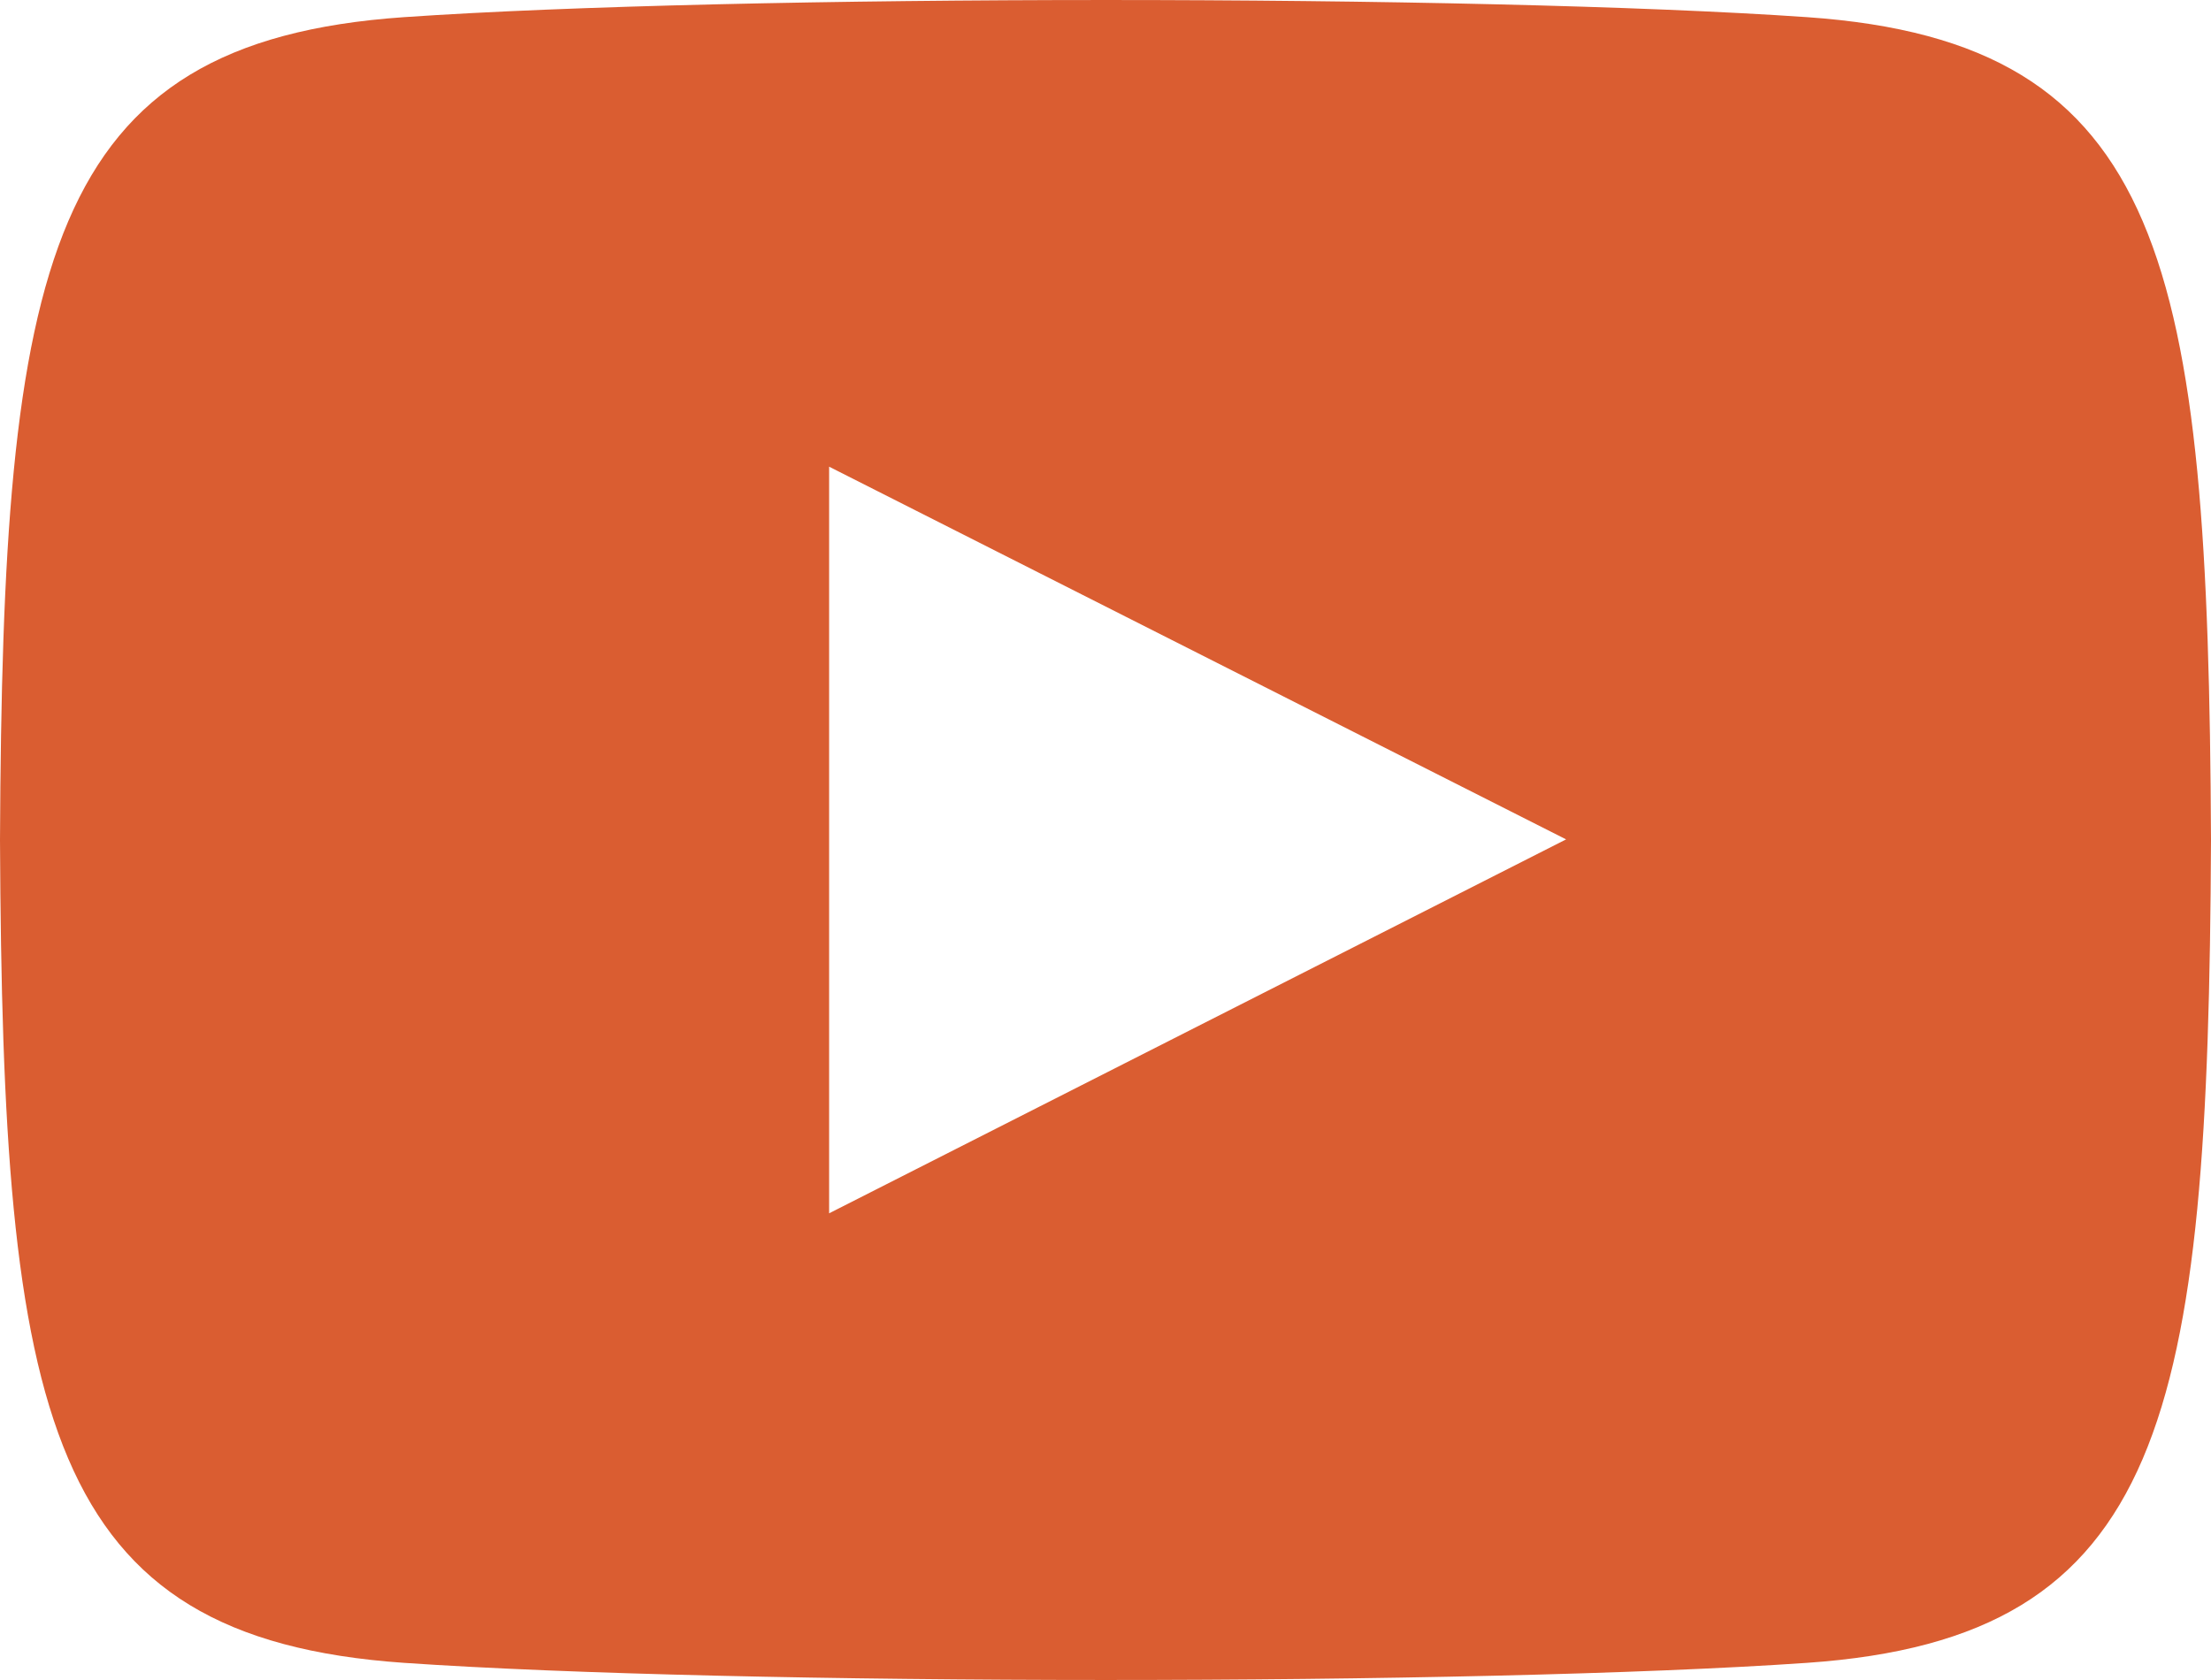
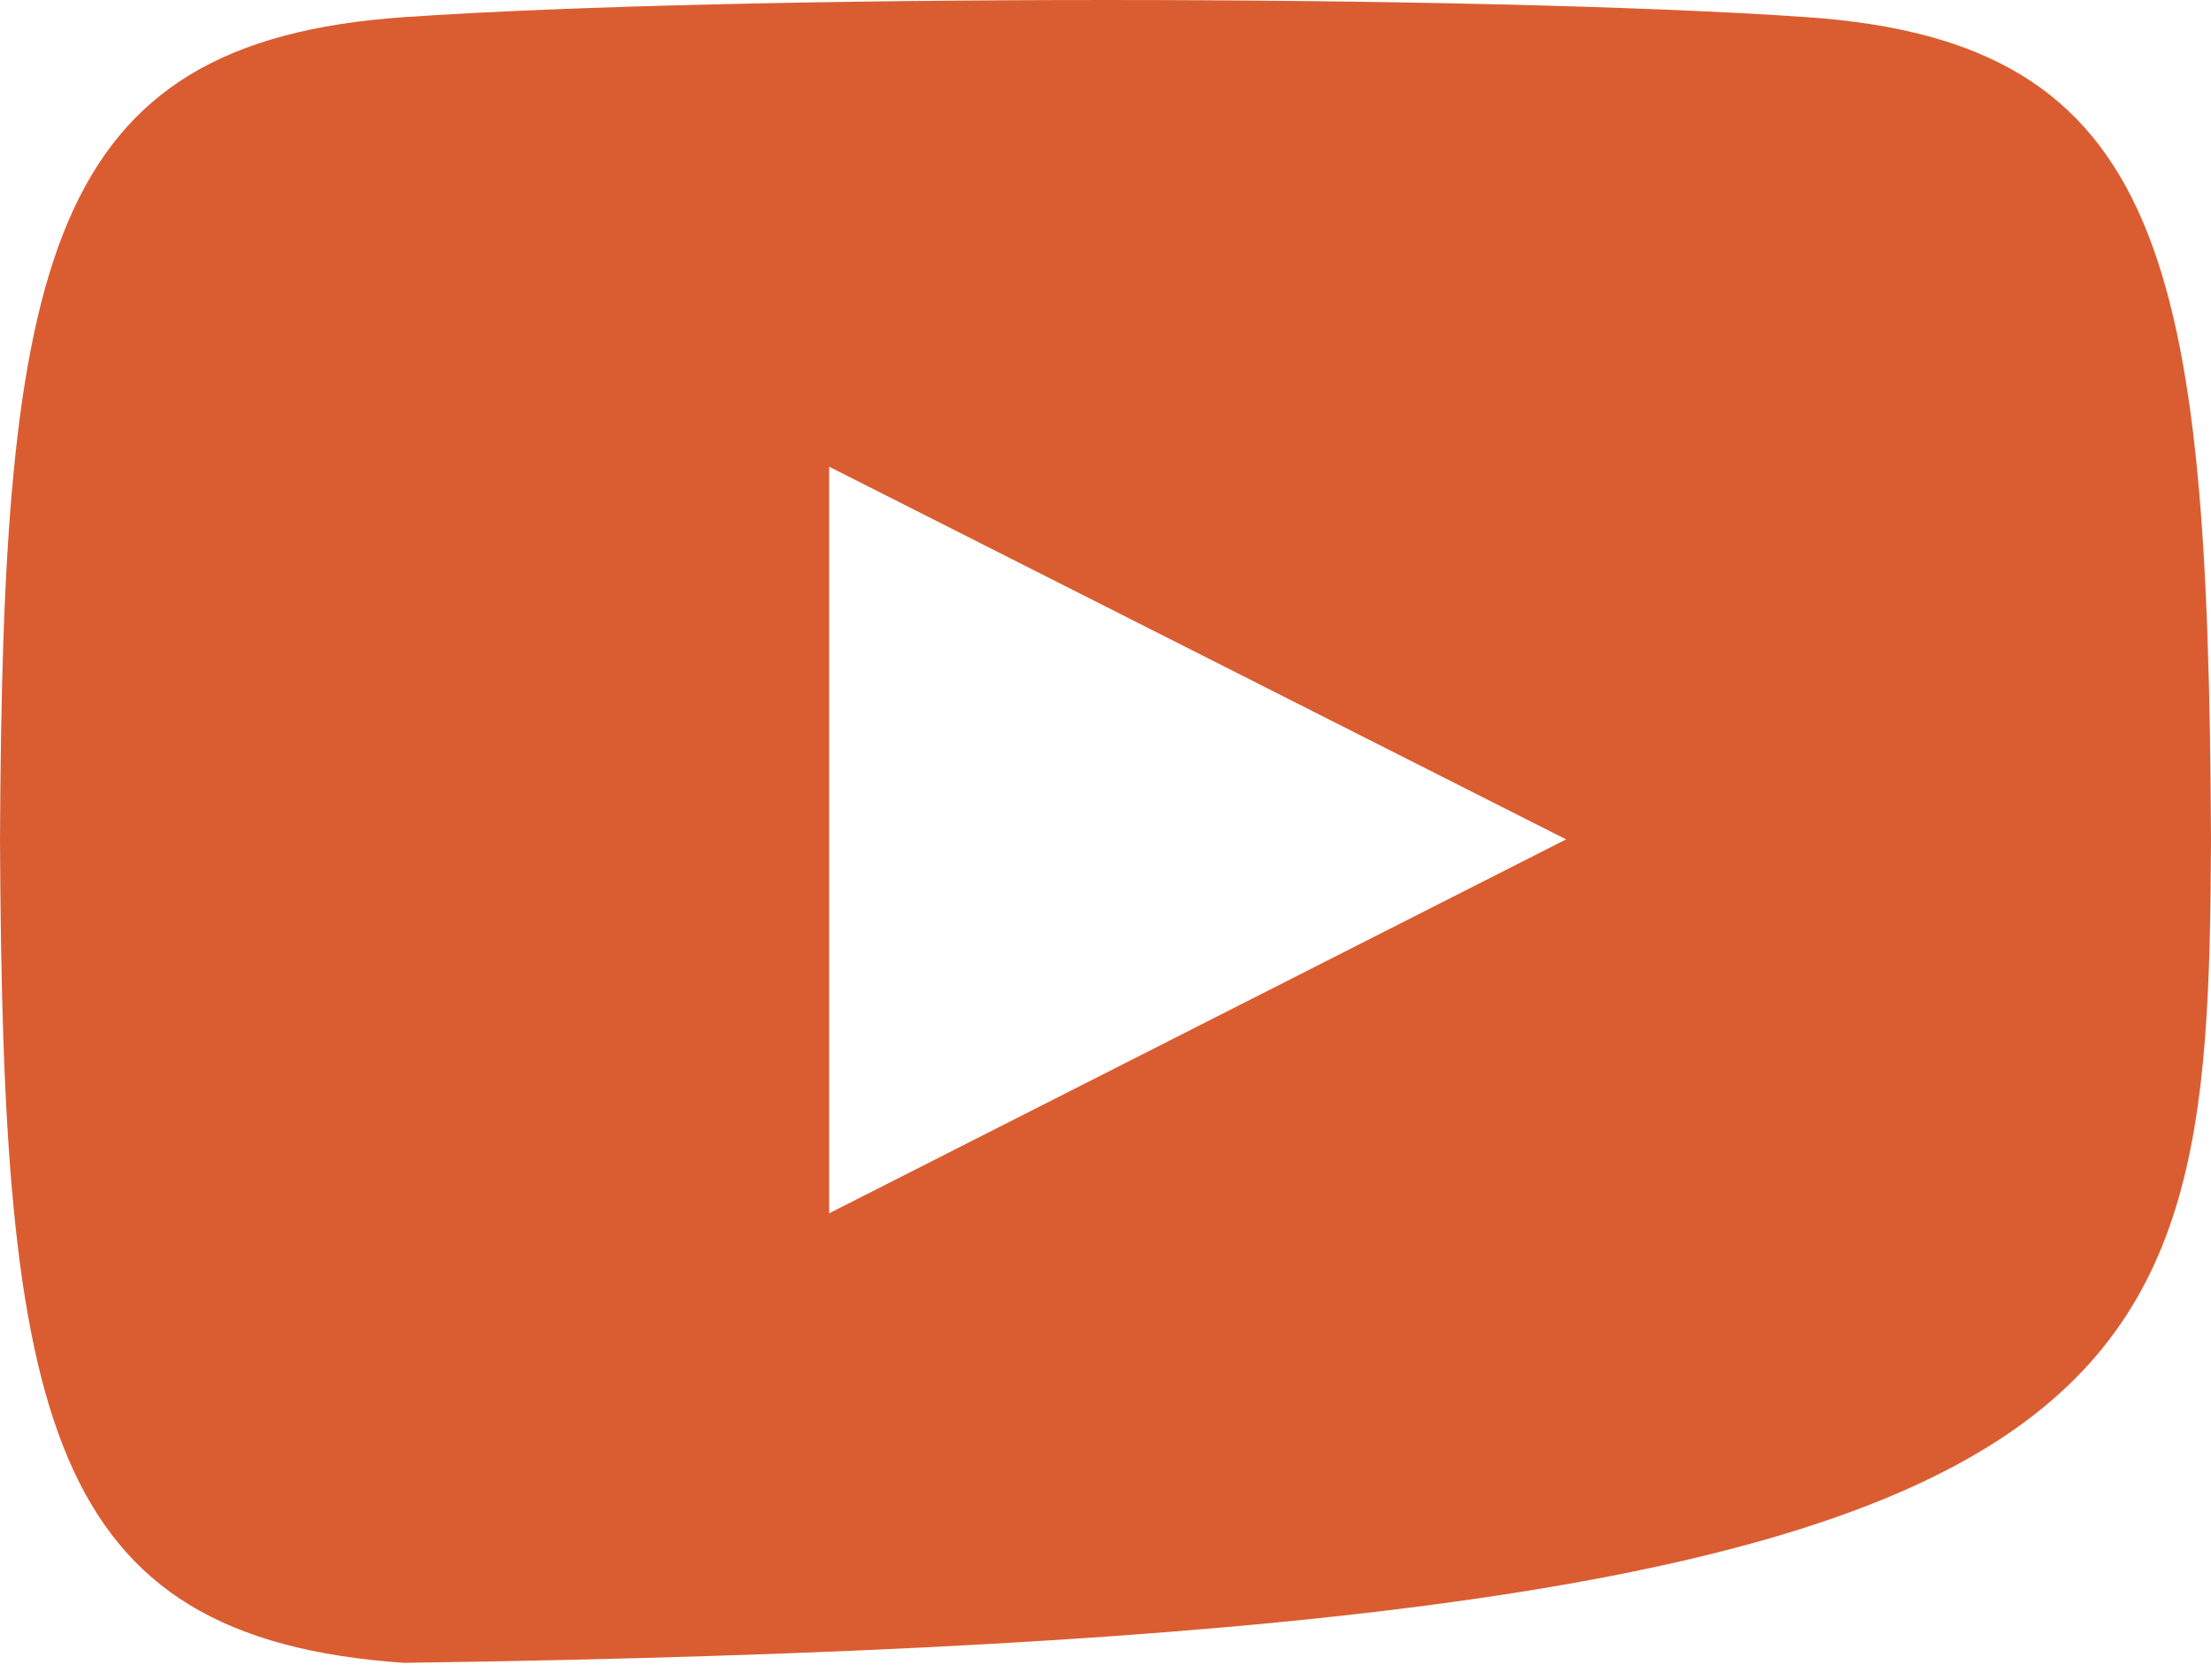
<svg xmlns="http://www.w3.org/2000/svg" width="25" height="19" viewBox="0 0 25 19" fill="none">
-   <path fill-rule="evenodd" clip-rule="evenodd" d="M9.375 13.722V5.278L17.708 9.493L9.375 13.722ZM20.432 0.194C16.678 -0.065 8.317 -0.064 4.568 0.194C0.508 0.475 0.03 2.96 0 9.5C0.03 16.029 0.504 18.524 4.568 18.806C8.318 19.064 16.678 19.065 20.432 18.806C24.492 18.525 24.97 16.04 25 9.5C24.97 2.971 24.496 0.476 20.432 0.194Z" fill="#DA5D31" />
+   <path fill-rule="evenodd" clip-rule="evenodd" d="M9.375 13.722V5.278L17.708 9.493L9.375 13.722ZM20.432 0.194C16.678 -0.065 8.317 -0.064 4.568 0.194C0.508 0.475 0.03 2.96 0 9.5C0.03 16.029 0.504 18.524 4.568 18.806C24.492 18.525 24.97 16.04 25 9.5C24.97 2.971 24.496 0.476 20.432 0.194Z" fill="#DA5D31" />
</svg>